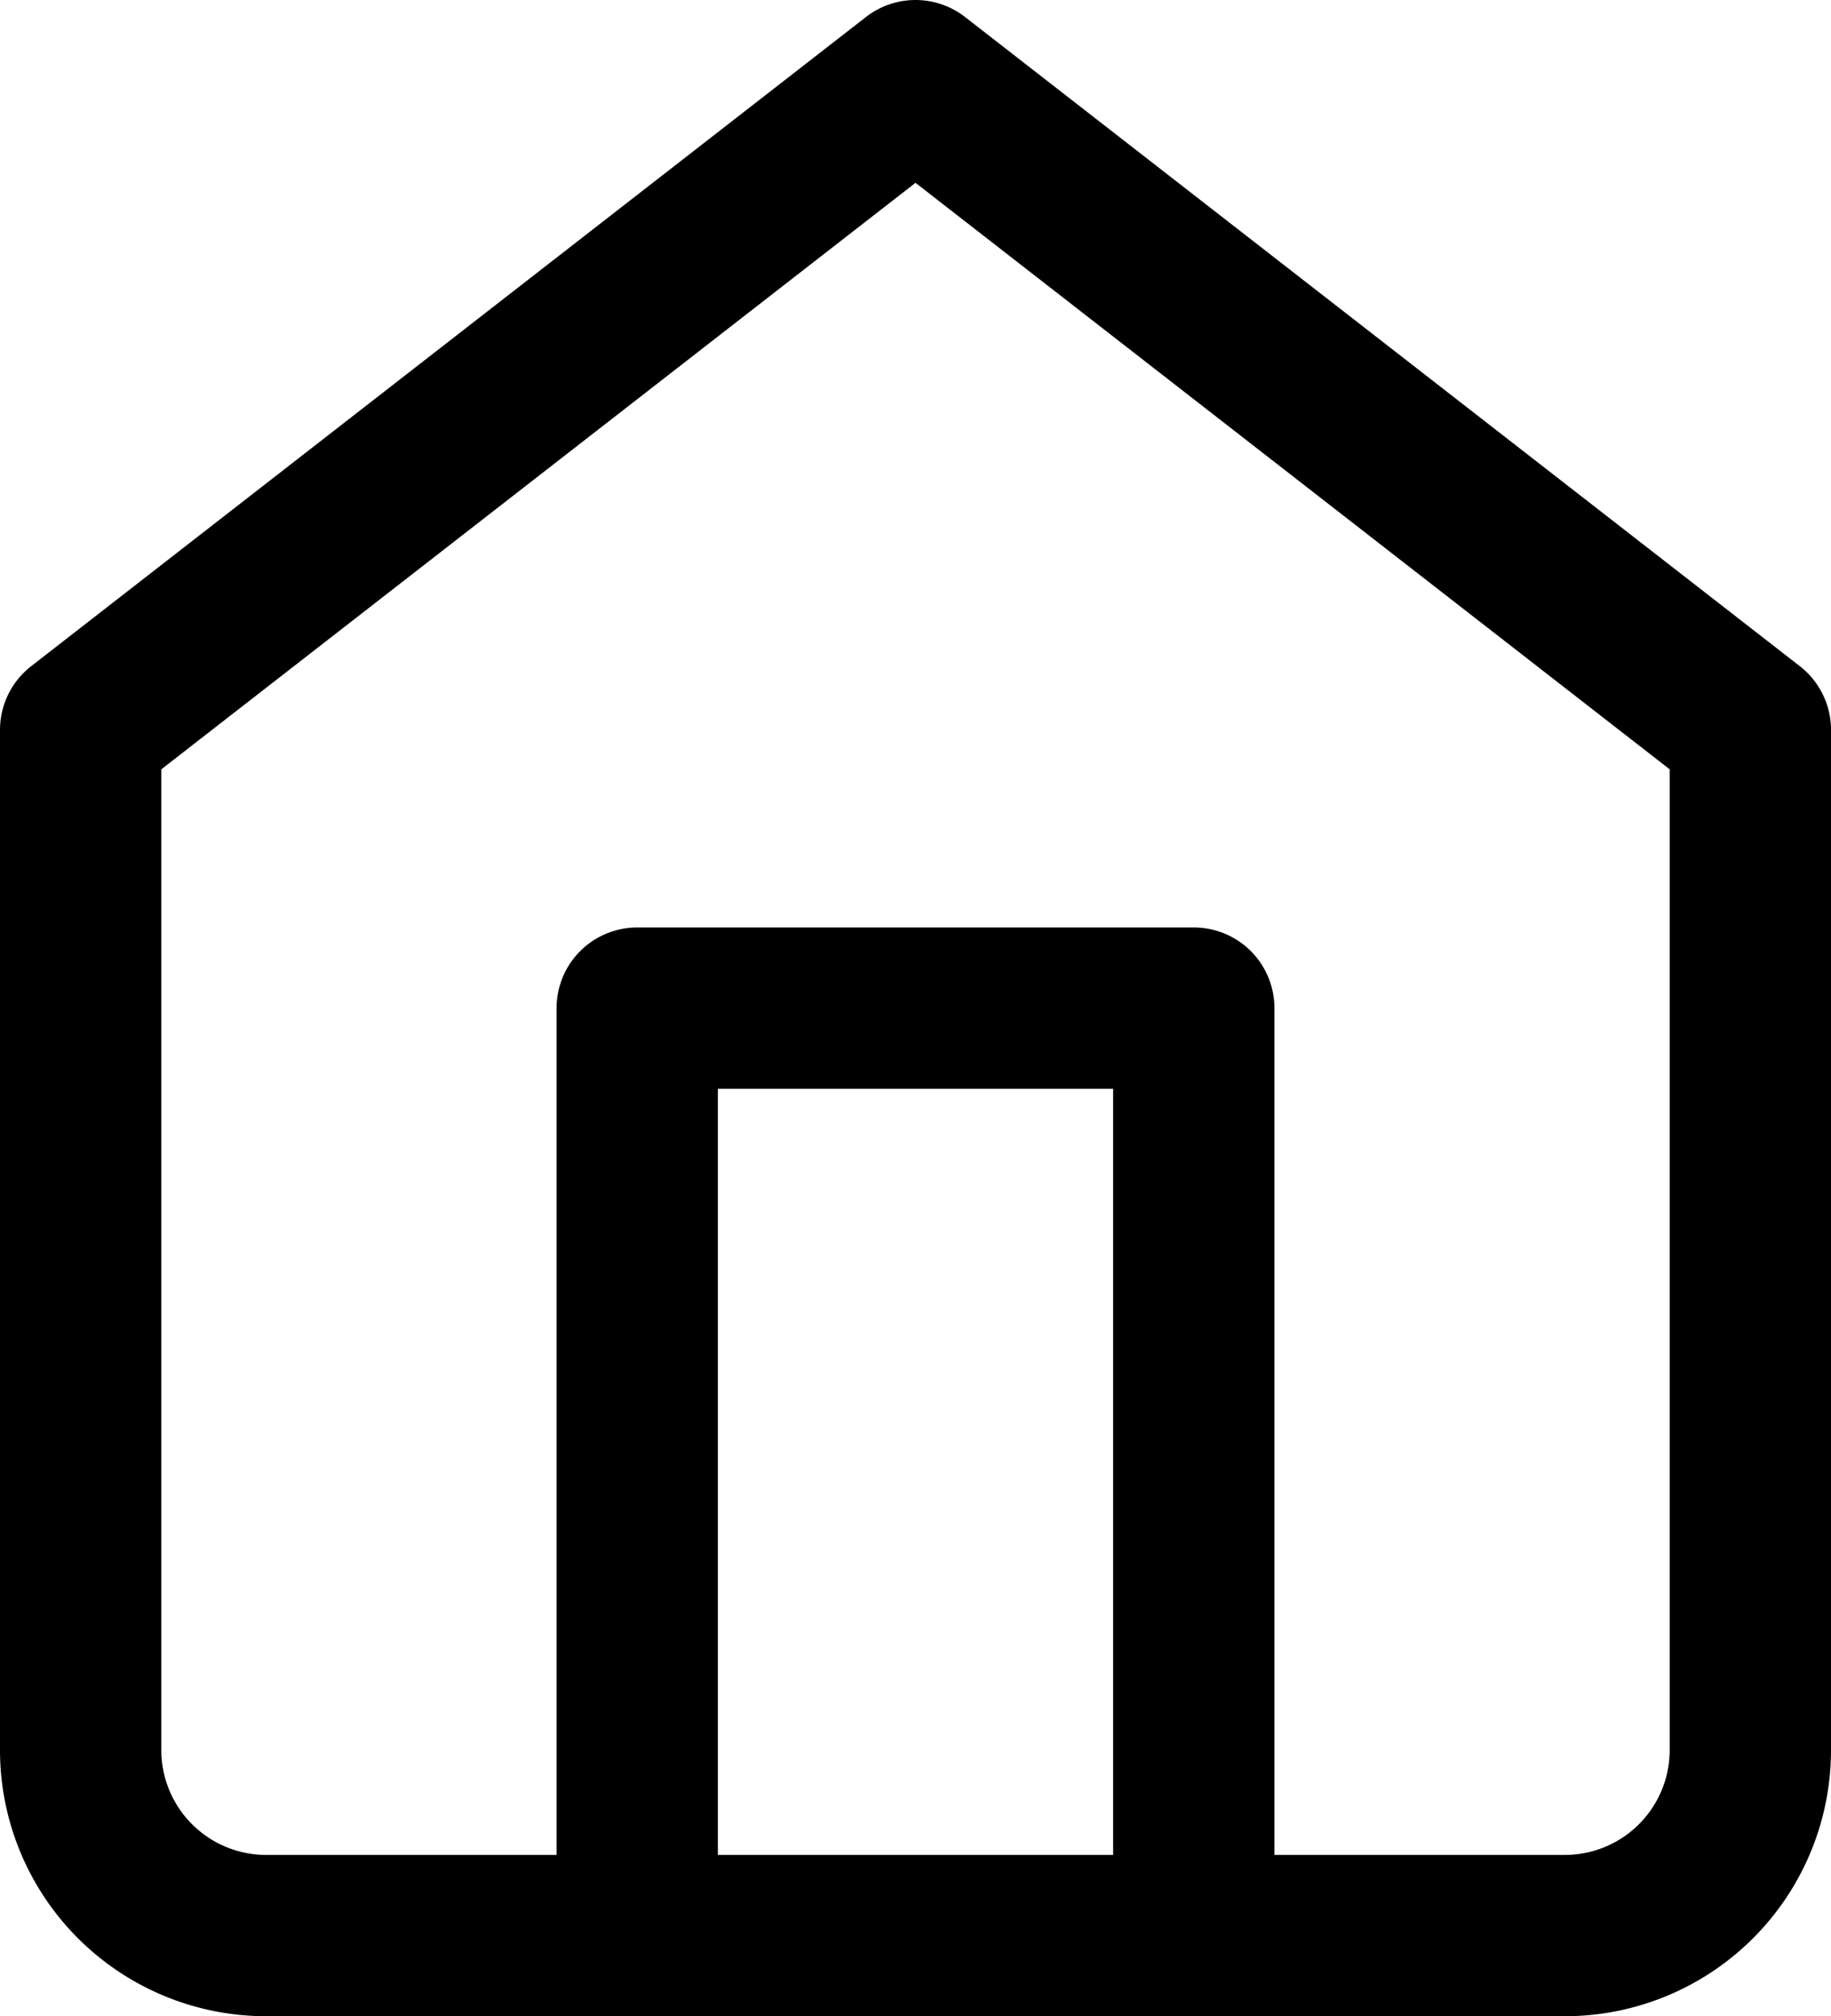
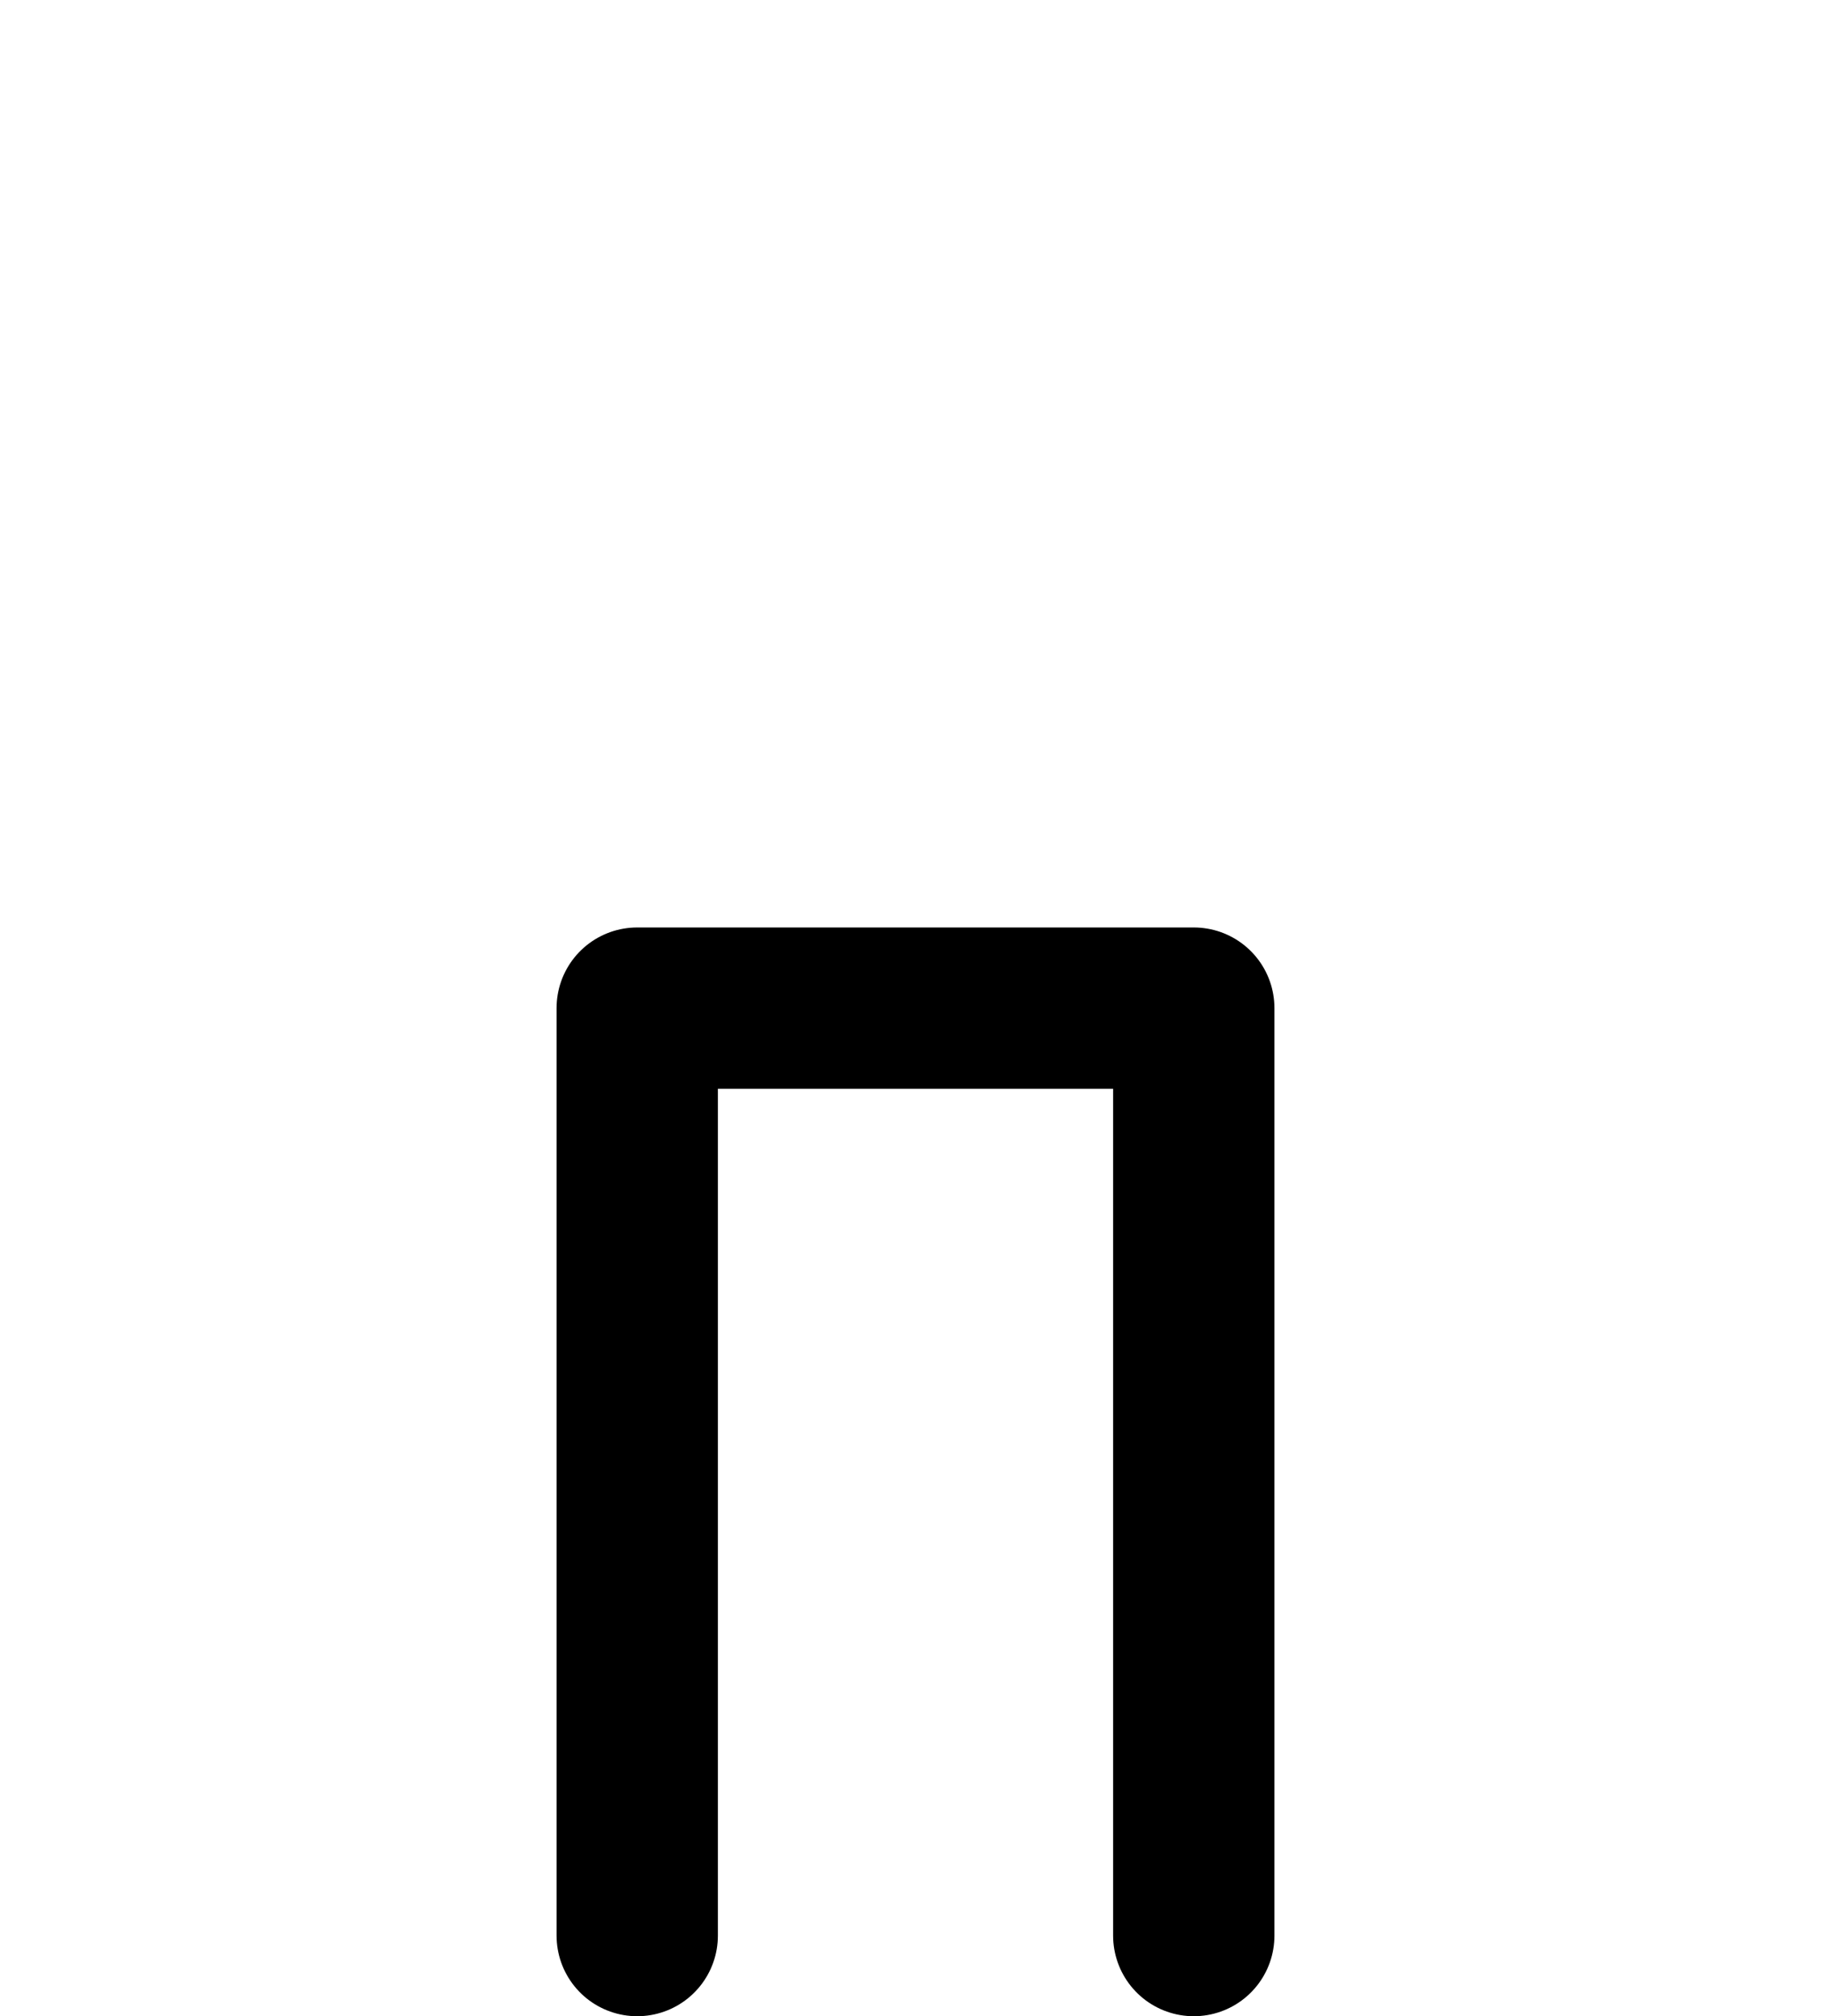
<svg xmlns="http://www.w3.org/2000/svg" width="22.7" height="25" viewBox="0 0 22.7 25">
  <g id="Icon_feather-home" data-name="Icon feather-home" transform="translate(-3.5 -2)">
-     <path id="Path_2345" data-name="Path 2345" d="M4.5,11.05,14.85,3,25.2,11.05V23.7A2.3,2.3,0,0,1,22.9,26H6.8a2.3,2.3,0,0,1-2.3-2.3Z" fill="none" stroke="#000" stroke-linecap="round" stroke-linejoin="round" stroke-width="2" />
    <path id="Path_2346" data-name="Path 2346" d="M13.5,29.5V18h6.9V29.5" transform="translate(-2.1 -3.5)" fill="none" stroke="#000" stroke-linecap="round" stroke-linejoin="round" stroke-width="2" />
  </g>
</svg>